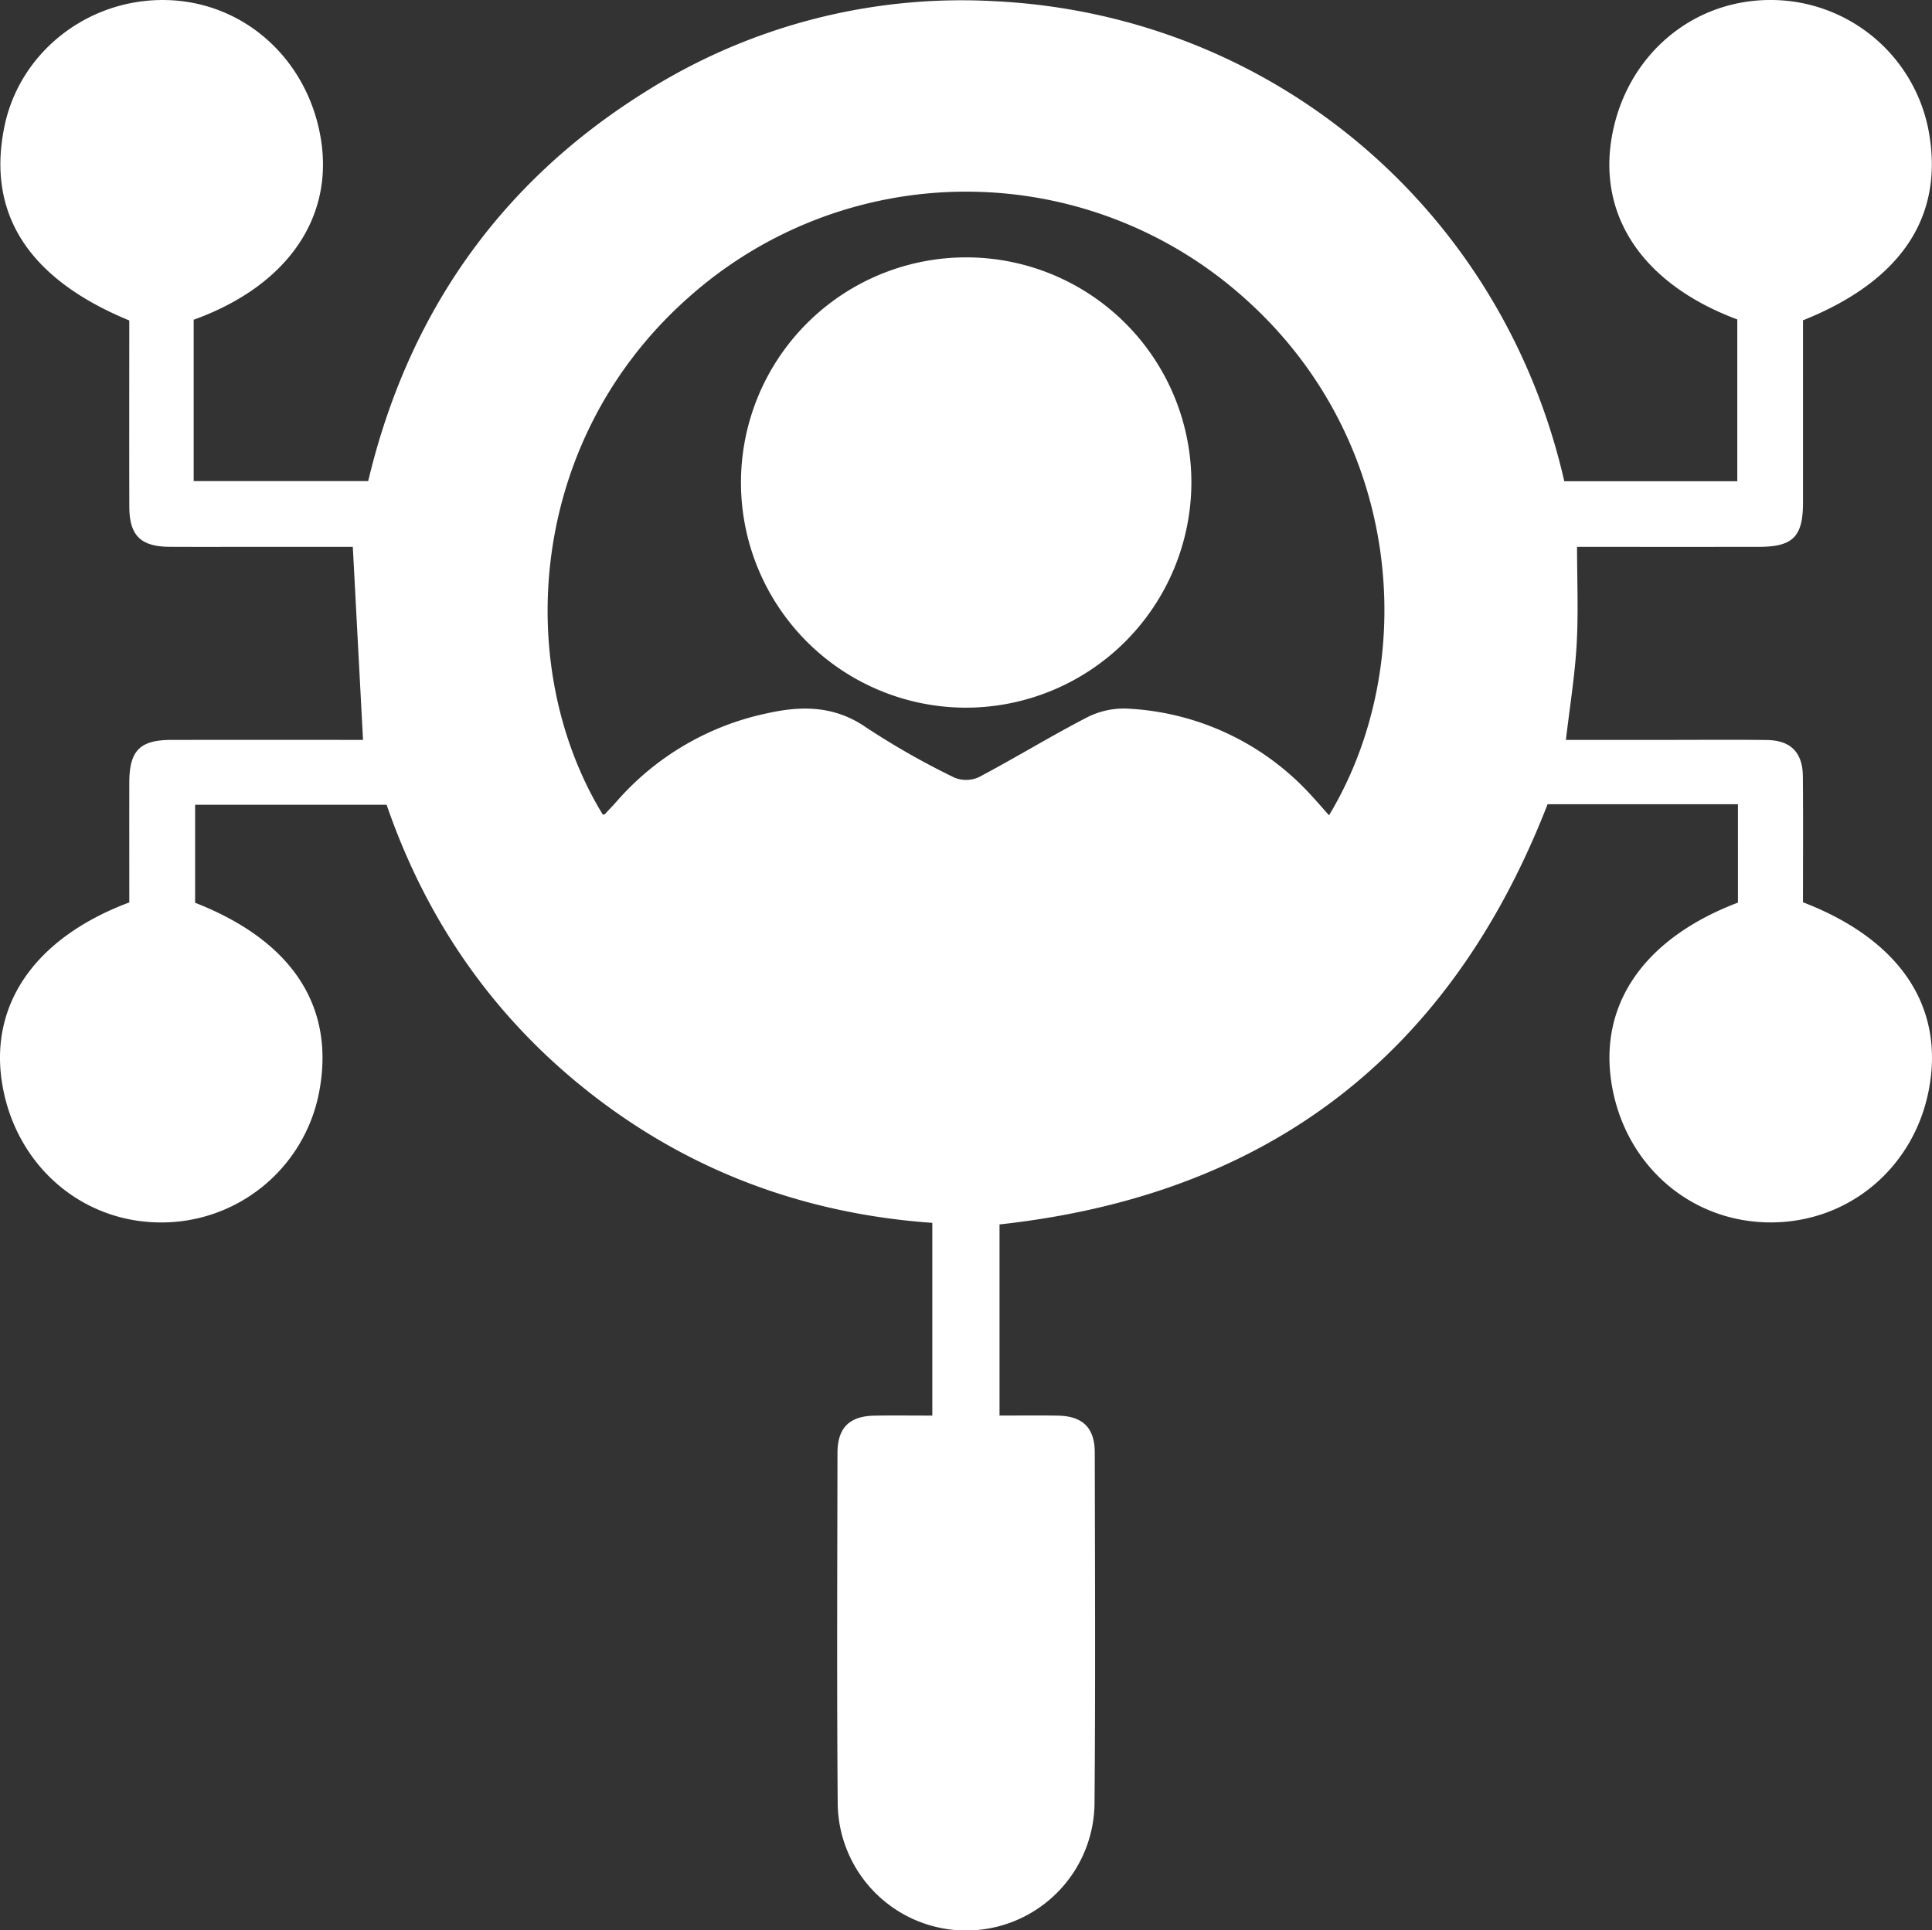
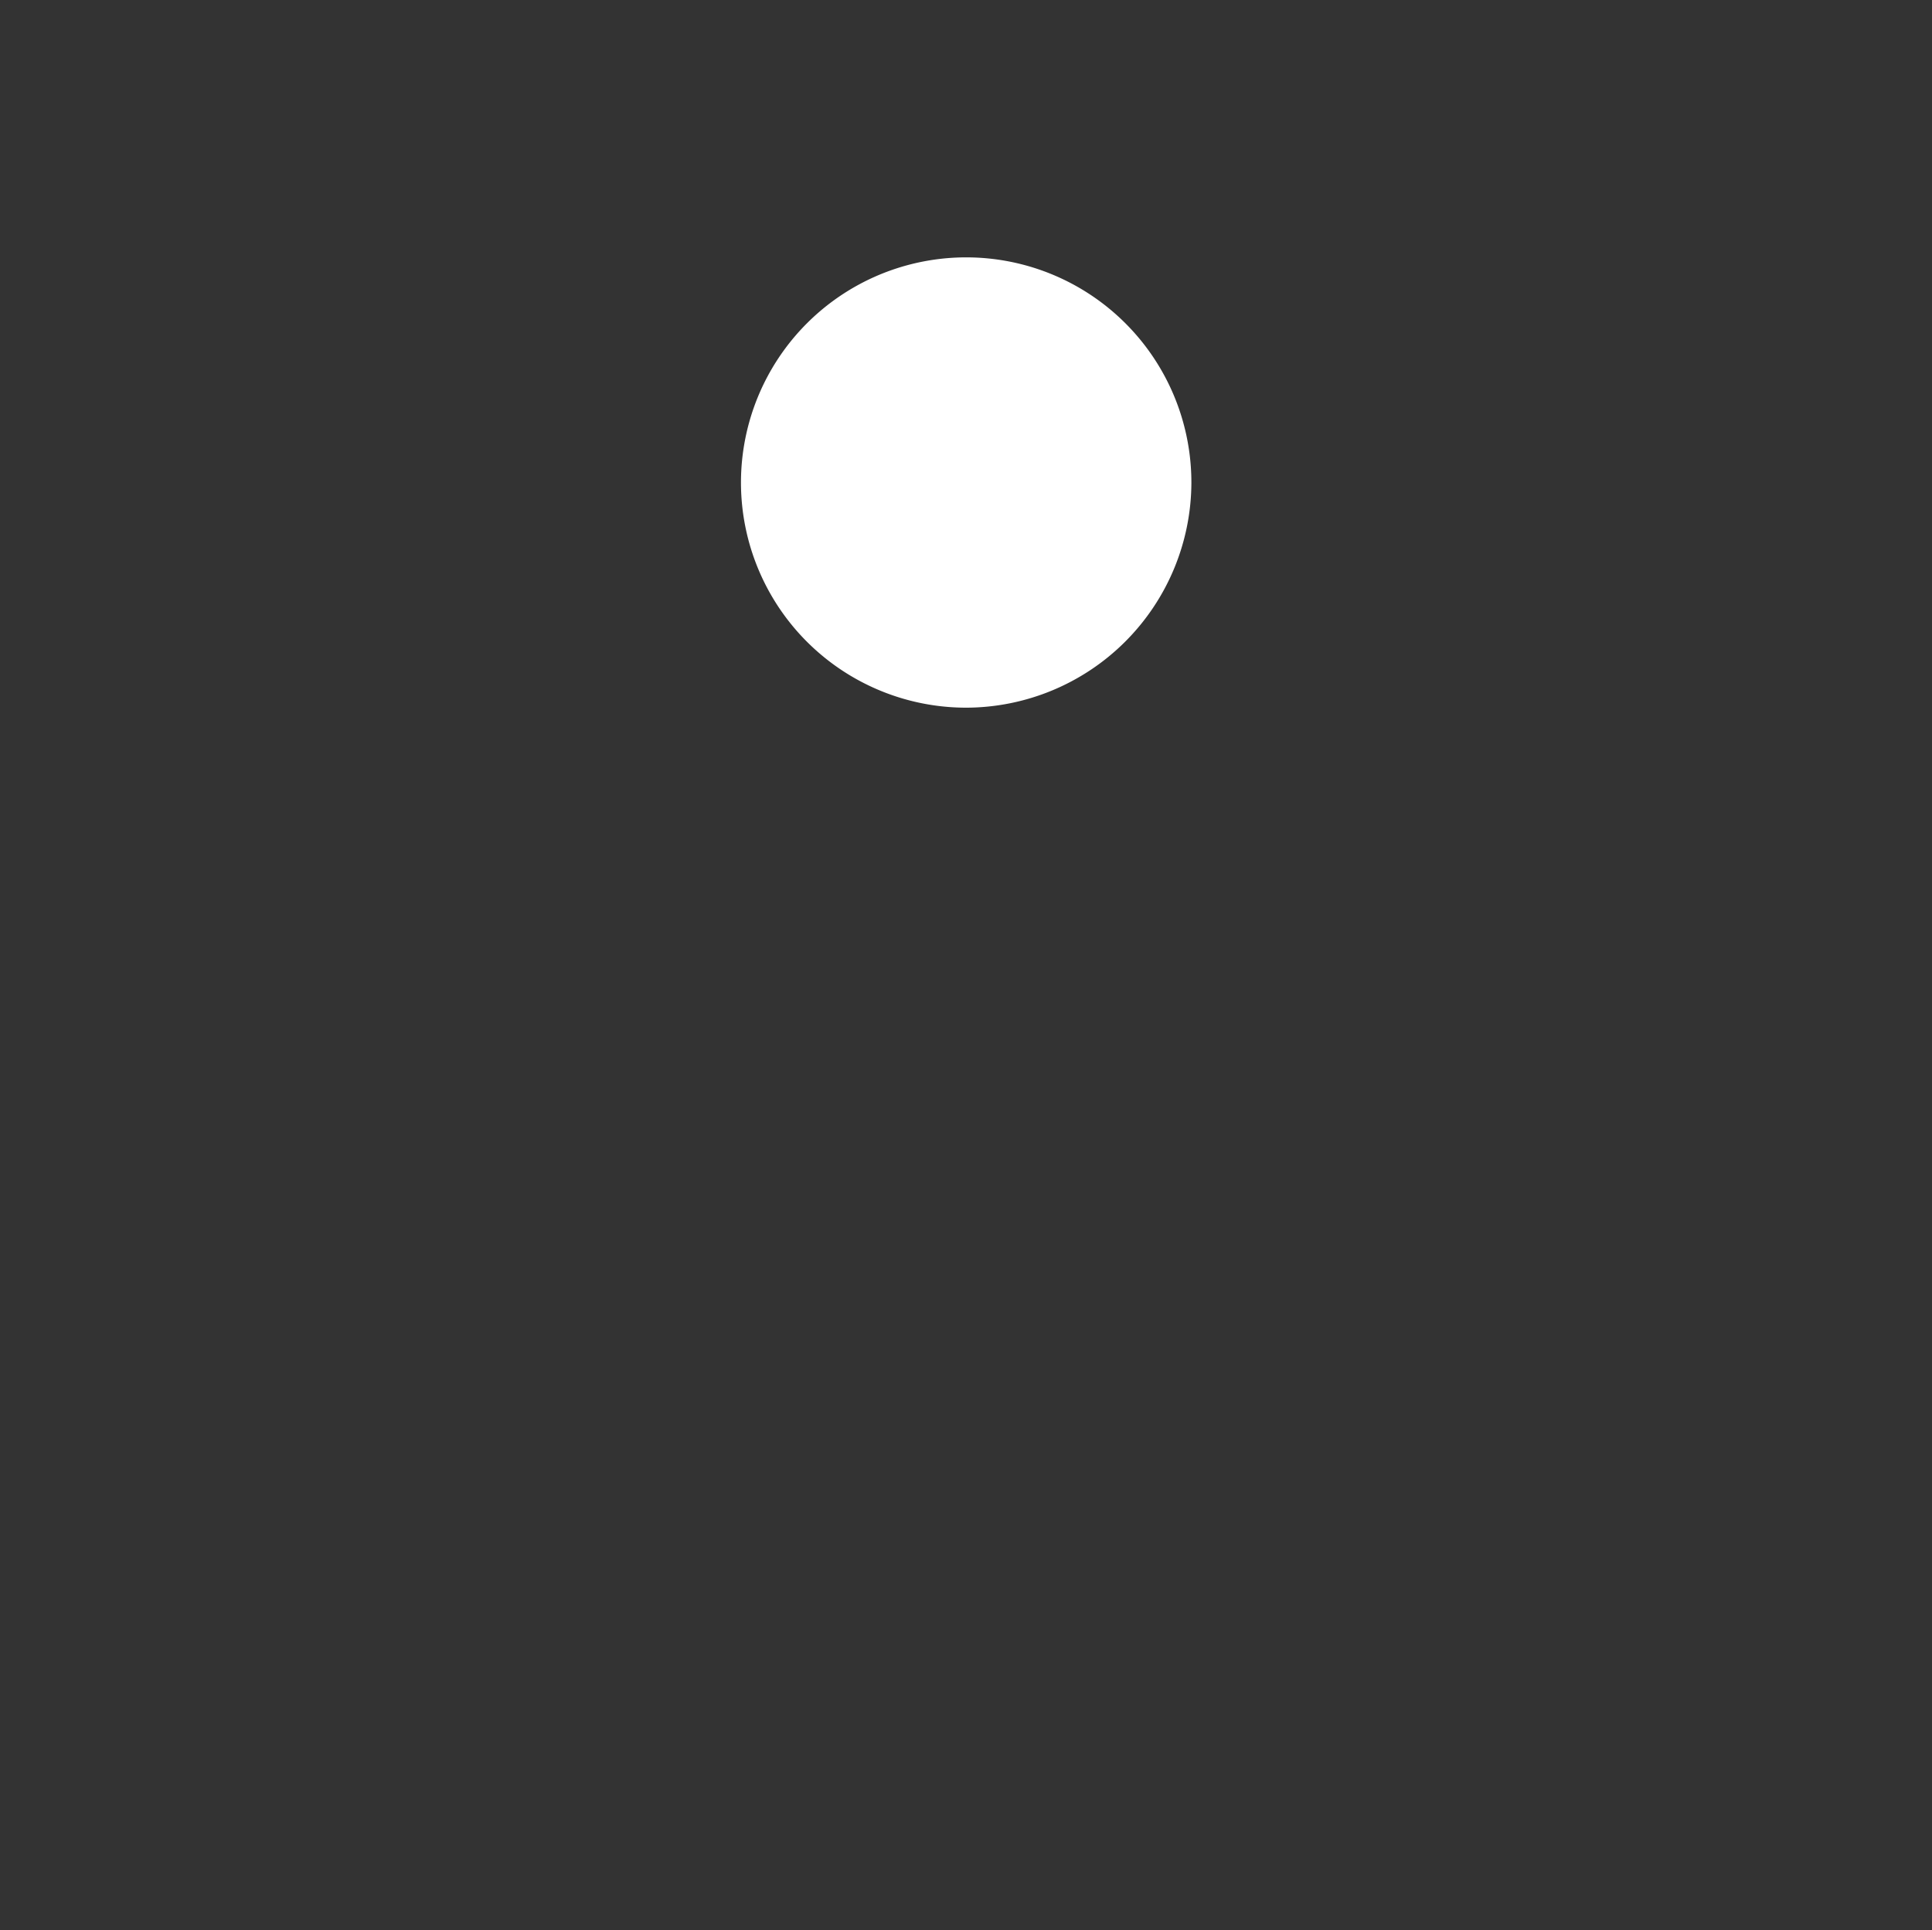
<svg xmlns="http://www.w3.org/2000/svg" width="359.571" height="359.334" viewBox="0 0 359.571 359.334">
  <rect x="0" y="0" width="359.571" height="359.334" fill="#333333" stroke="none" />
  <g id="Customized_strategies_and_content_creation." data-name="Customized strategies and content creation." transform="translate(-3191 -2391.446)">
-     <path id="Path_2272" data-name="Path 2272" d="M71.961,149.816H36.314v18.241c18.127,7.095,26.158,19.4,23.057,35.37A29.869,29.869,0,0,1,29.7,227.565C15.065,227.435,3.014,216.906.447,202c-2.572-14.929,6.041-27.428,23.618-34.009,0-7.38-.013-14.855,0-22.33.014-5.917,1.965-7.909,7.792-7.919q16.1-.028,32.2-.006h3.505c-.637-12.05-1.257-23.791-1.9-35.936h-17.6c-5.491,0-10.982.024-16.473-.007-5.4-.03-7.5-2.091-7.521-7.442-.031-10.231-.009-20.462-.009-30.694v-4C5.223,51.9-2.547,39.7.845,23.449,3.745,9.555,16.569-.38,31.1.014,45.5.405,57.309,11.07,59.719,25.865s-6.378,27.41-23.674,33.659V89.56H68.523c7.4-31.026,24.378-55.5,51.629-72.5A110.154,110.154,0,0,1,185.029.219C236.521,2.7,279.5,38.695,291.134,89.582h32.2q0-15.048,0-30.115C306.013,53,297.389,40.482,299.97,25.543,302.546,10.636,314.591.122,329.231,0a29.912,29.912,0,0,1,29.6,23.772c3.242,16.152-4.66,28.416-23.267,35.853,0,11.252.007,22.6,0,33.941-.006,6.359-1.878,8.228-8.243,8.235q-15.163.015-30.325,0H293.51c0,6.295.265,12.254-.075,18.178-.333,5.819-1.279,11.6-2,17.758h19.07c6.115,0,12.231-.057,18.345.023q6.617.086,6.688,6.749c.073,7.849.021,15.7.021,23.455,18.014,6.939,26.322,19.337,23.455,34.741-2.716,14.6-14.859,24.852-29.44,24.857-14.7.005-26.853-10.367-29.533-25.214-2.731-15.121,5.752-27.6,23.414-34.325V149.719H288.024c-18.175,46.76-52.045,72.751-102,78.217v35.582c3.667,0,7.247-.048,10.827.012,4.657.078,6.9,2.253,6.9,6.918.034,21.835.141,43.671-.049,65.505a23.9,23.9,0,0,1-47.79.024c-.183-21.833-.079-43.669-.046-65.5.007-4.683,2.225-6.861,6.874-6.943,3.49-.061,6.982-.012,10.776-.012V227.644c-23.012-1.63-44.07-9.145-62.571-23.3-18.542-14.19-31.411-32.512-38.989-54.524m175.391,1.96c17.048-28.323,13.766-70.2-15.943-96.467a77.608,77.608,0,0,0-103.261.061c-29.936,26.495-32.77,68.72-15.955,96.271.123-.019.294.007.362-.064.769-.811,1.538-1.622,2.277-2.46a51.111,51.111,0,0,1,27.918-16.331c6.544-1.466,12.629-1.433,18.535,2.678a143.411,143.411,0,0,0,16.238,9.235,5.727,5.727,0,0,0,4.6,0c6.722-3.545,13.21-7.534,19.954-11.034a15.127,15.127,0,0,1,7.414-1.767,49.46,49.46,0,0,1,34.629,16.244c1.088,1.171,2.127,2.387,3.235,3.633" transform="translate(3191 2391.446)" fill="#fff" />
    <path id="Path_2273" data-name="Path 2273" d="M179.8,131.739a41.914,41.914,0,1,1,41.933-41.808A42.013,42.013,0,0,1,179.8,131.739" transform="translate(3191 2391.446)" fill="#fff" />
  </g>
</svg>